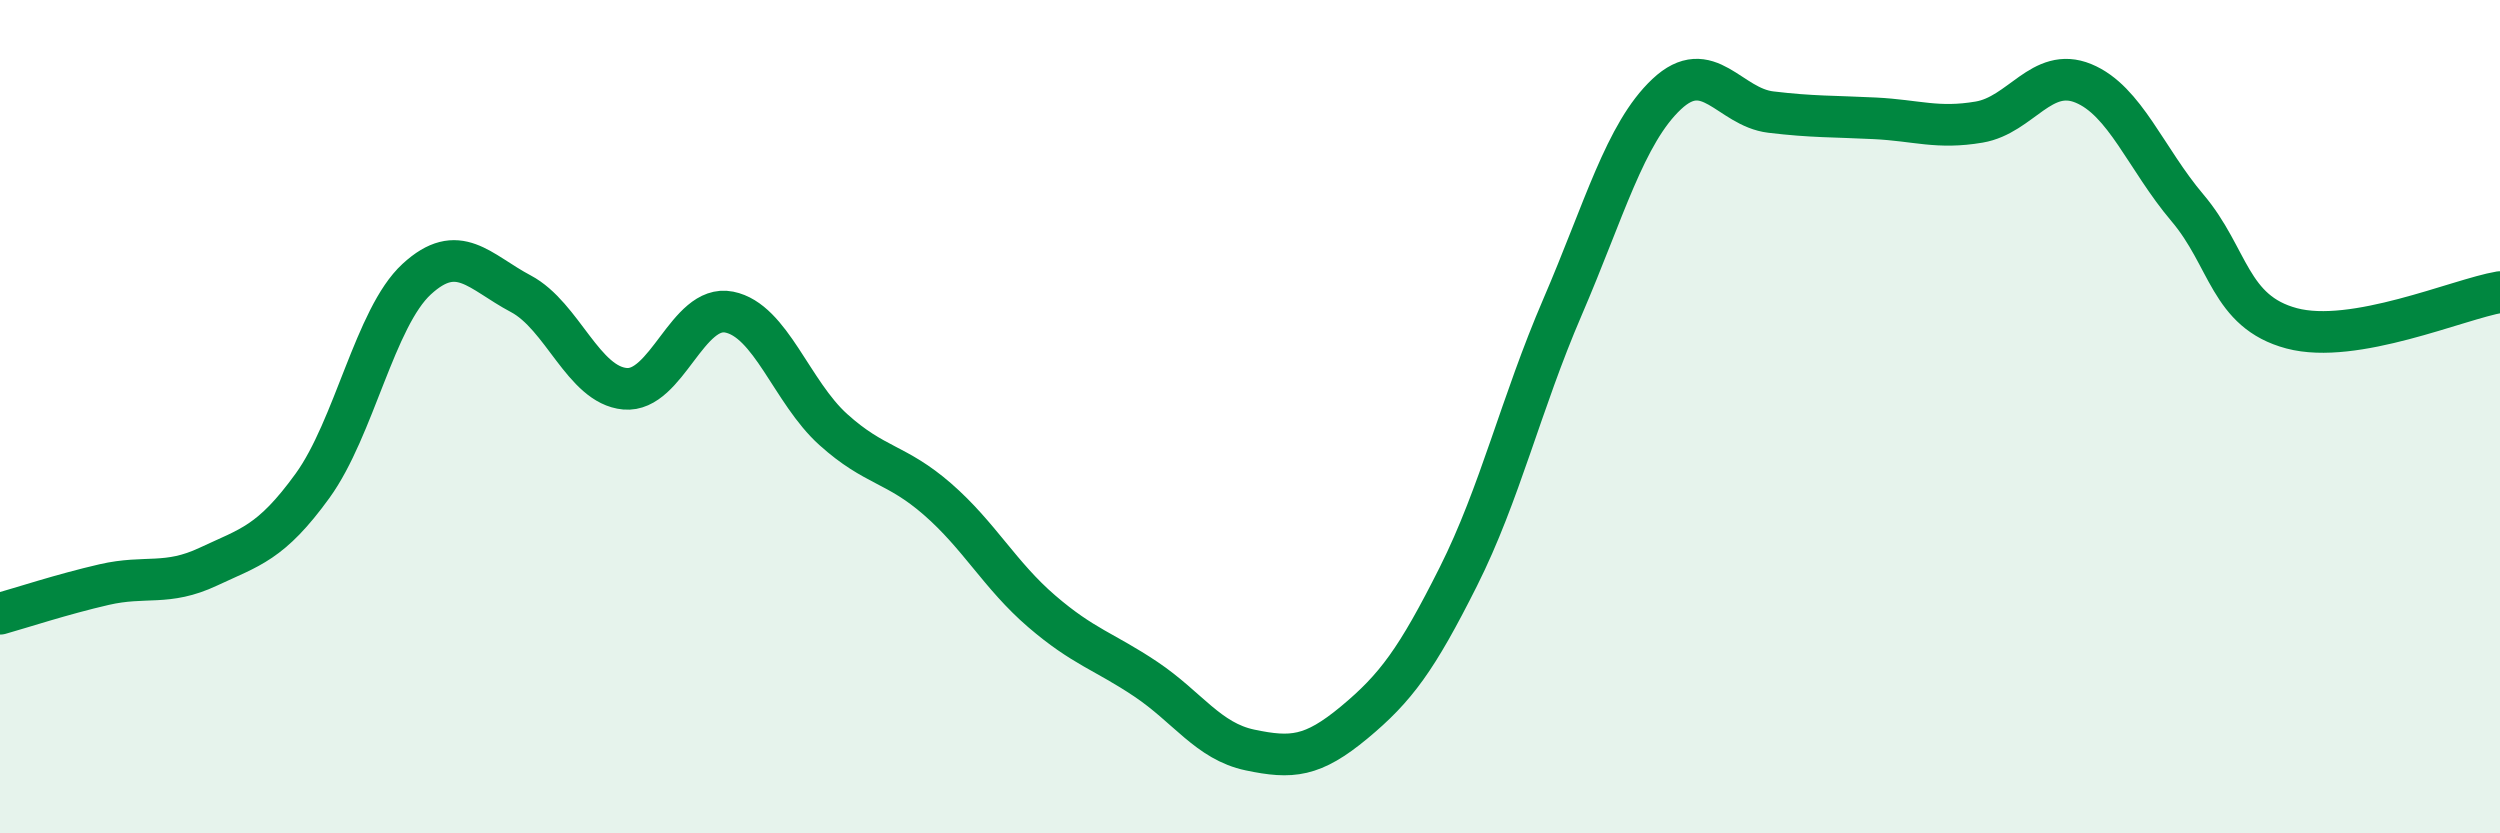
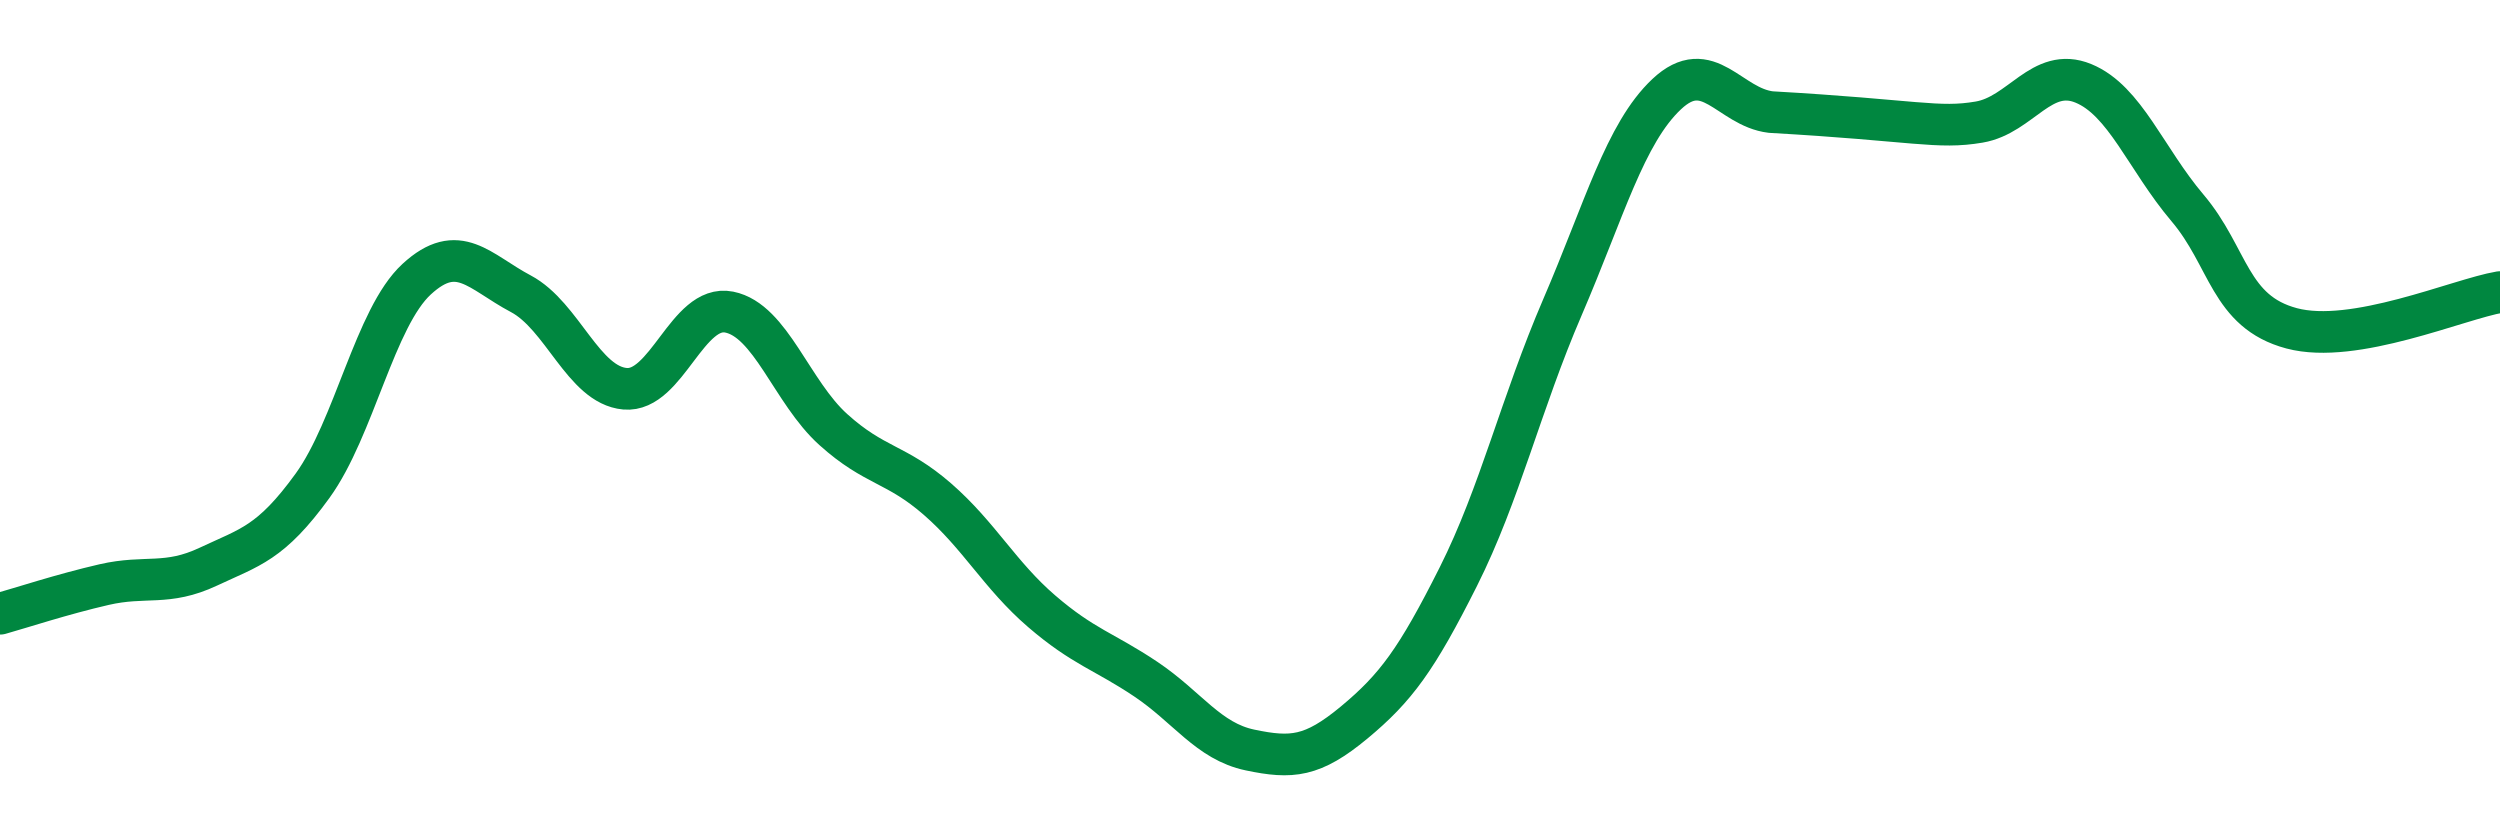
<svg xmlns="http://www.w3.org/2000/svg" width="60" height="20" viewBox="0 0 60 20">
-   <path d="M 0,14.73 C 0.5,14.59 1.5,14.26 2.5,14.03 C 3.5,13.8 4,14.07 5,13.6 C 6,13.13 6.5,13.04 7.5,11.66 C 8.5,10.28 9,7.62 10,6.7 C 11,5.78 11.5,6.52 12.5,7.05 C 13.5,7.58 14,9.24 15,9.33 C 16,9.42 16.5,7.29 17.5,7.49 C 18.5,7.69 19,9.41 20,10.31 C 21,11.21 21.5,11.11 22.5,11.98 C 23.5,12.85 24,13.81 25,14.67 C 26,15.53 26.5,15.63 27.5,16.3 C 28.5,16.97 29,17.79 30,18 C 31,18.21 31.5,18.17 32.5,17.34 C 33.5,16.51 34,15.83 35,13.84 C 36,11.85 36.5,9.69 37.5,7.37 C 38.5,5.05 39,3.2 40,2.26 C 41,1.32 41.5,2.57 42.5,2.69 C 43.5,2.81 44,2.79 45,2.84 C 46,2.89 46.5,3.1 47.5,2.93 C 48.5,2.76 49,1.59 50,2 C 51,2.41 51.5,3.81 52.5,4.99 C 53.5,6.17 53.5,7.48 55,7.88 C 56.5,8.28 59,7.18 60,7.01L60 20L0 20Z" fill="#008740" opacity="0.1" stroke-linecap="round" stroke-linejoin="round" />
-   <path d="M 0,14.73 C 0.5,14.59 1.5,14.26 2.5,14.03 C 3.5,13.8 4,14.07 5,13.6 C 6,13.13 6.5,13.04 7.5,11.66 C 8.5,10.28 9,7.62 10,6.7 C 11,5.78 11.5,6.52 12.5,7.05 C 13.5,7.58 14,9.24 15,9.33 C 16,9.42 16.5,7.29 17.5,7.49 C 18.5,7.69 19,9.41 20,10.31 C 21,11.21 21.5,11.11 22.5,11.98 C 23.5,12.85 24,13.81 25,14.67 C 26,15.53 26.5,15.63 27.5,16.3 C 28.5,16.97 29,17.79 30,18 C 31,18.21 31.5,18.17 32.5,17.34 C 33.5,16.51 34,15.83 35,13.84 C 36,11.85 36.5,9.69 37.5,7.37 C 38.5,5.05 39,3.2 40,2.26 C 41,1.32 41.5,2.57 42.5,2.69 C 43.5,2.81 44,2.79 45,2.84 C 46,2.89 46.5,3.1 47.5,2.93 C 48.5,2.76 49,1.59 50,2 C 51,2.41 51.5,3.81 52.5,4.99 C 53.5,6.17 53.5,7.48 55,7.88 C 56.5,8.28 59,7.18 60,7.01" stroke="#008740" stroke-width="1" fill="none" stroke-linecap="round" stroke-linejoin="round" />
+   <path d="M 0,14.73 C 0.5,14.59 1.5,14.26 2.5,14.03 C 3.5,13.8 4,14.07 5,13.6 C 6,13.13 6.5,13.04 7.5,11.66 C 8.5,10.28 9,7.62 10,6.7 C 11,5.78 11.5,6.52 12.5,7.05 C 13.5,7.58 14,9.24 15,9.33 C 16,9.42 16.5,7.29 17.5,7.49 C 18.5,7.69 19,9.41 20,10.31 C 21,11.21 21.5,11.11 22.5,11.98 C 23.5,12.85 24,13.81 25,14.67 C 26,15.53 26.5,15.63 27.5,16.3 C 28.5,16.97 29,17.79 30,18 C 31,18.21 31.5,18.17 32.5,17.34 C 33.5,16.51 34,15.83 35,13.84 C 36,11.85 36.5,9.69 37.5,7.37 C 38.5,5.05 39,3.2 40,2.26 C 41,1.32 41.5,2.57 42.5,2.69 C 46,2.89 46.5,3.1 47.5,2.93 C 48.5,2.76 49,1.59 50,2 C 51,2.41 51.5,3.81 52.5,4.99 C 53.5,6.17 53.5,7.48 55,7.88 C 56.5,8.28 59,7.18 60,7.01" stroke="#008740" stroke-width="1" fill="none" stroke-linecap="round" stroke-linejoin="round" />
</svg>